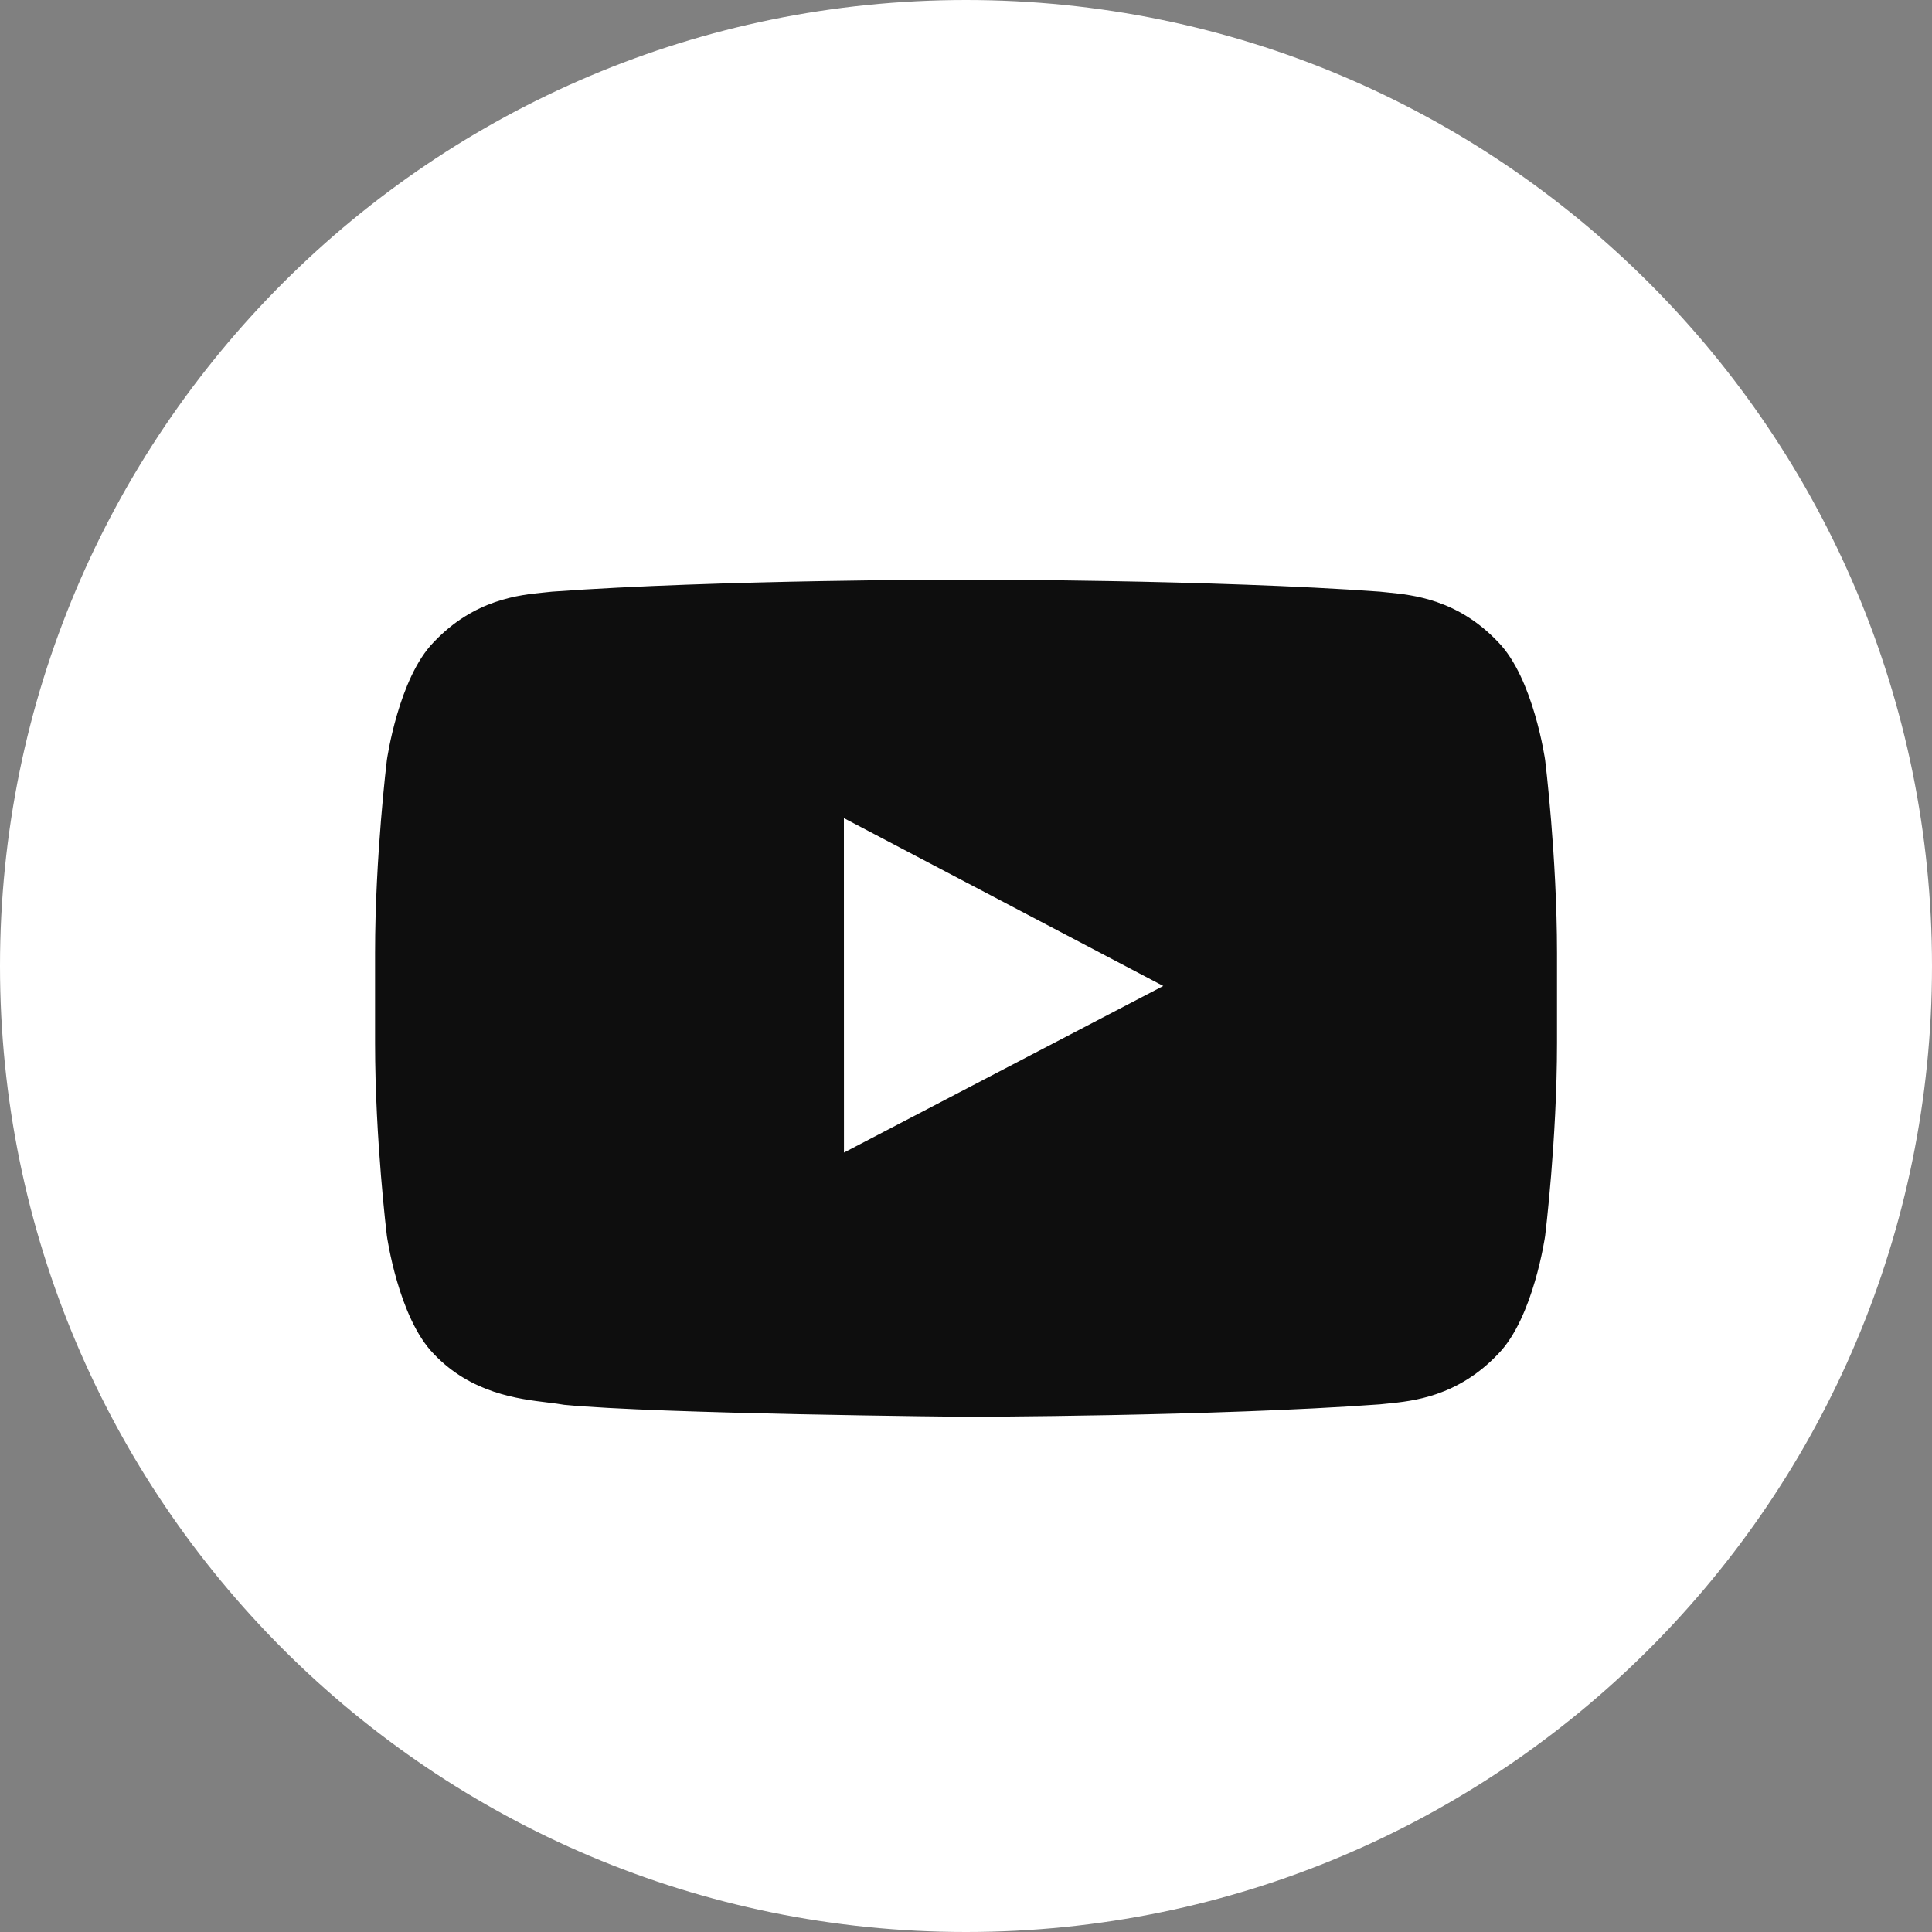
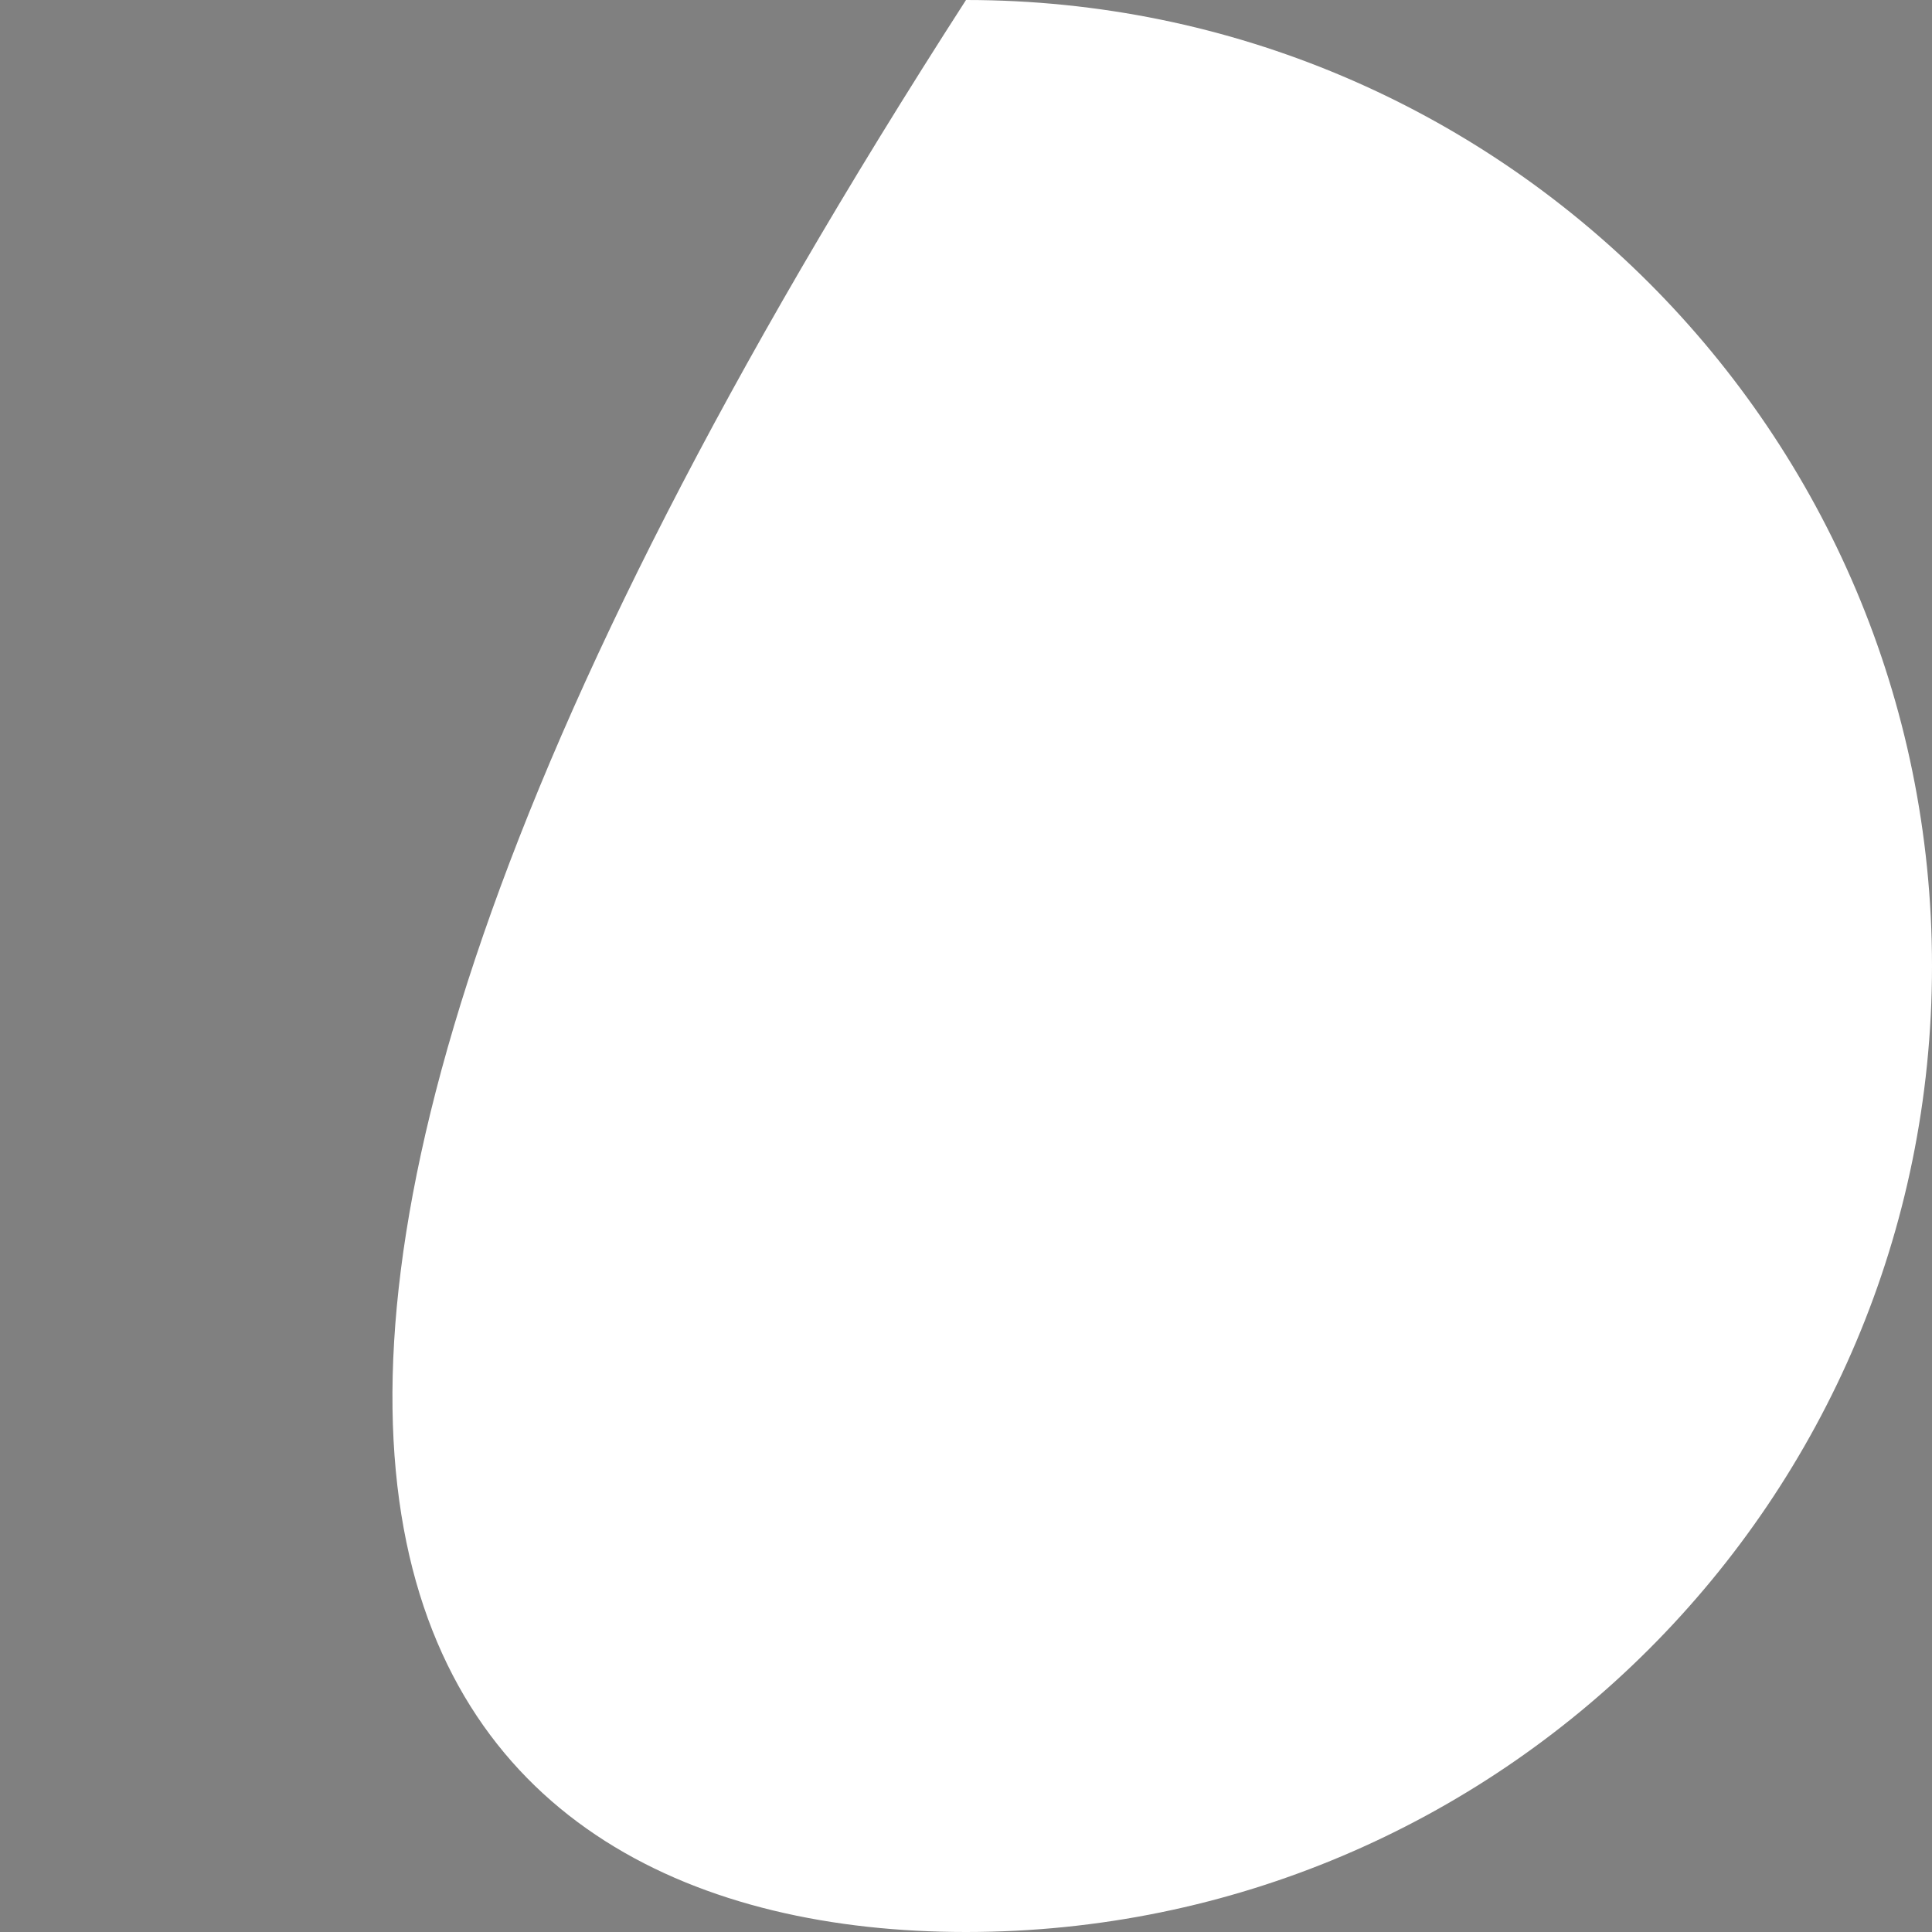
<svg xmlns="http://www.w3.org/2000/svg" width="30" height="30" viewBox="0 0 30 30" fill="none">
  <rect x="0" y="0" width="30" height="30" fill="#808080" stroke="none" />
-   <path d="M15 0C6.716 0 0 6.716 0 15C0 23.285 6.716 30 15 30C23.284 30 30 23.285 30 15C30 6.716 23.284 0 15 0Z" fill="white" />
-   <path fill-rule="evenodd" clip-rule="evenodd" d="M23.263 9.97C23.813 10.531 23.993 11.804 23.993 11.804C23.993 11.804 24.177 13.3 24.177 14.796V16.198C24.177 17.694 23.993 19.189 23.993 19.189C23.993 19.189 23.813 20.463 23.263 21.024C22.635 21.687 21.937 21.756 21.543 21.795C21.5 21.799 21.46 21.803 21.425 21.807C18.856 21.994 15 22 15 22C15 22 10.228 21.956 8.76 21.814C8.69 21.801 8.606 21.791 8.511 21.779C8.046 21.723 7.316 21.635 6.736 21.024C6.186 20.463 6.007 19.189 6.007 19.189C6.007 19.189 5.824 17.694 5.824 16.198V14.796C5.824 13.3 6.007 11.804 6.007 11.804C6.007 11.804 6.186 10.531 6.736 9.97C7.366 9.305 8.064 9.238 8.458 9.199C8.501 9.195 8.54 9.191 8.575 9.187C11.144 9 14.996 9 14.996 9H15.004C15.004 9 18.856 9 21.425 9.187C21.46 9.191 21.499 9.195 21.542 9.199C21.936 9.238 22.634 9.305 23.263 9.97ZM13.104 12.704L13.105 17.897L18.063 15.31L13.104 12.704Z" fill="#0E0E0E" />
+   <path d="M15 0C0 23.285 6.716 30 15 30C23.284 30 30 23.285 30 15C30 6.716 23.284 0 15 0Z" fill="white" />
</svg>